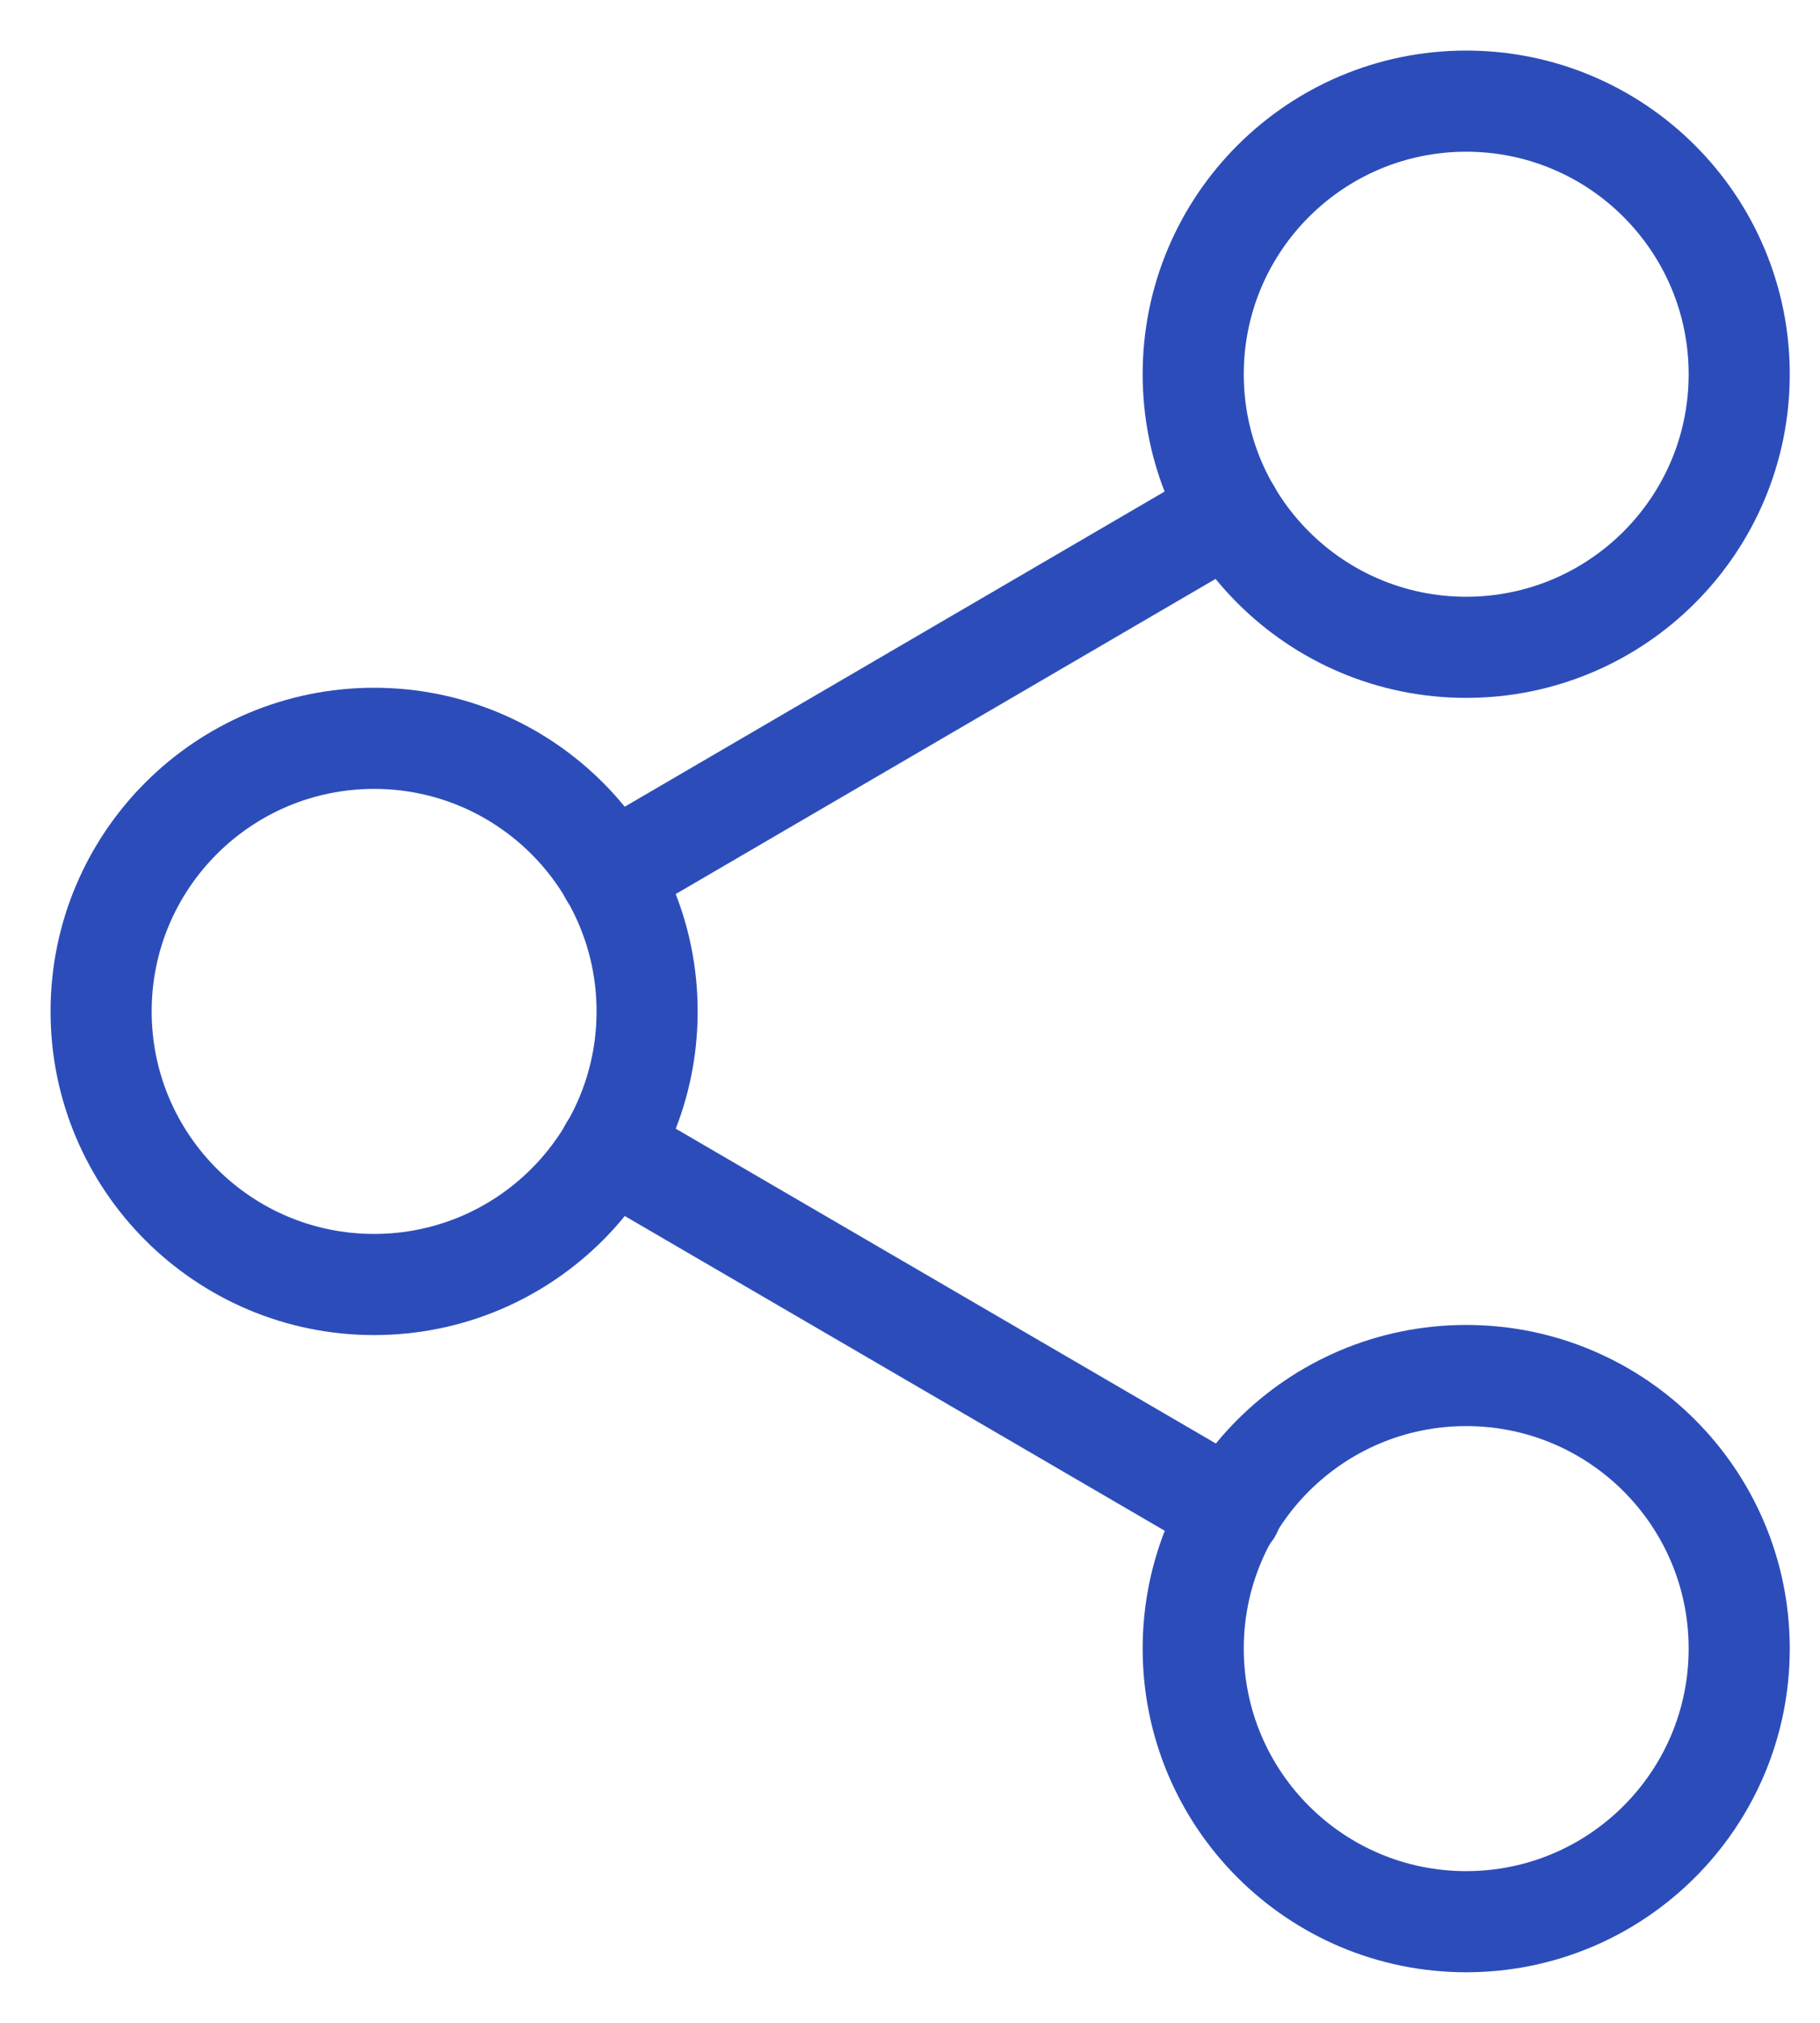
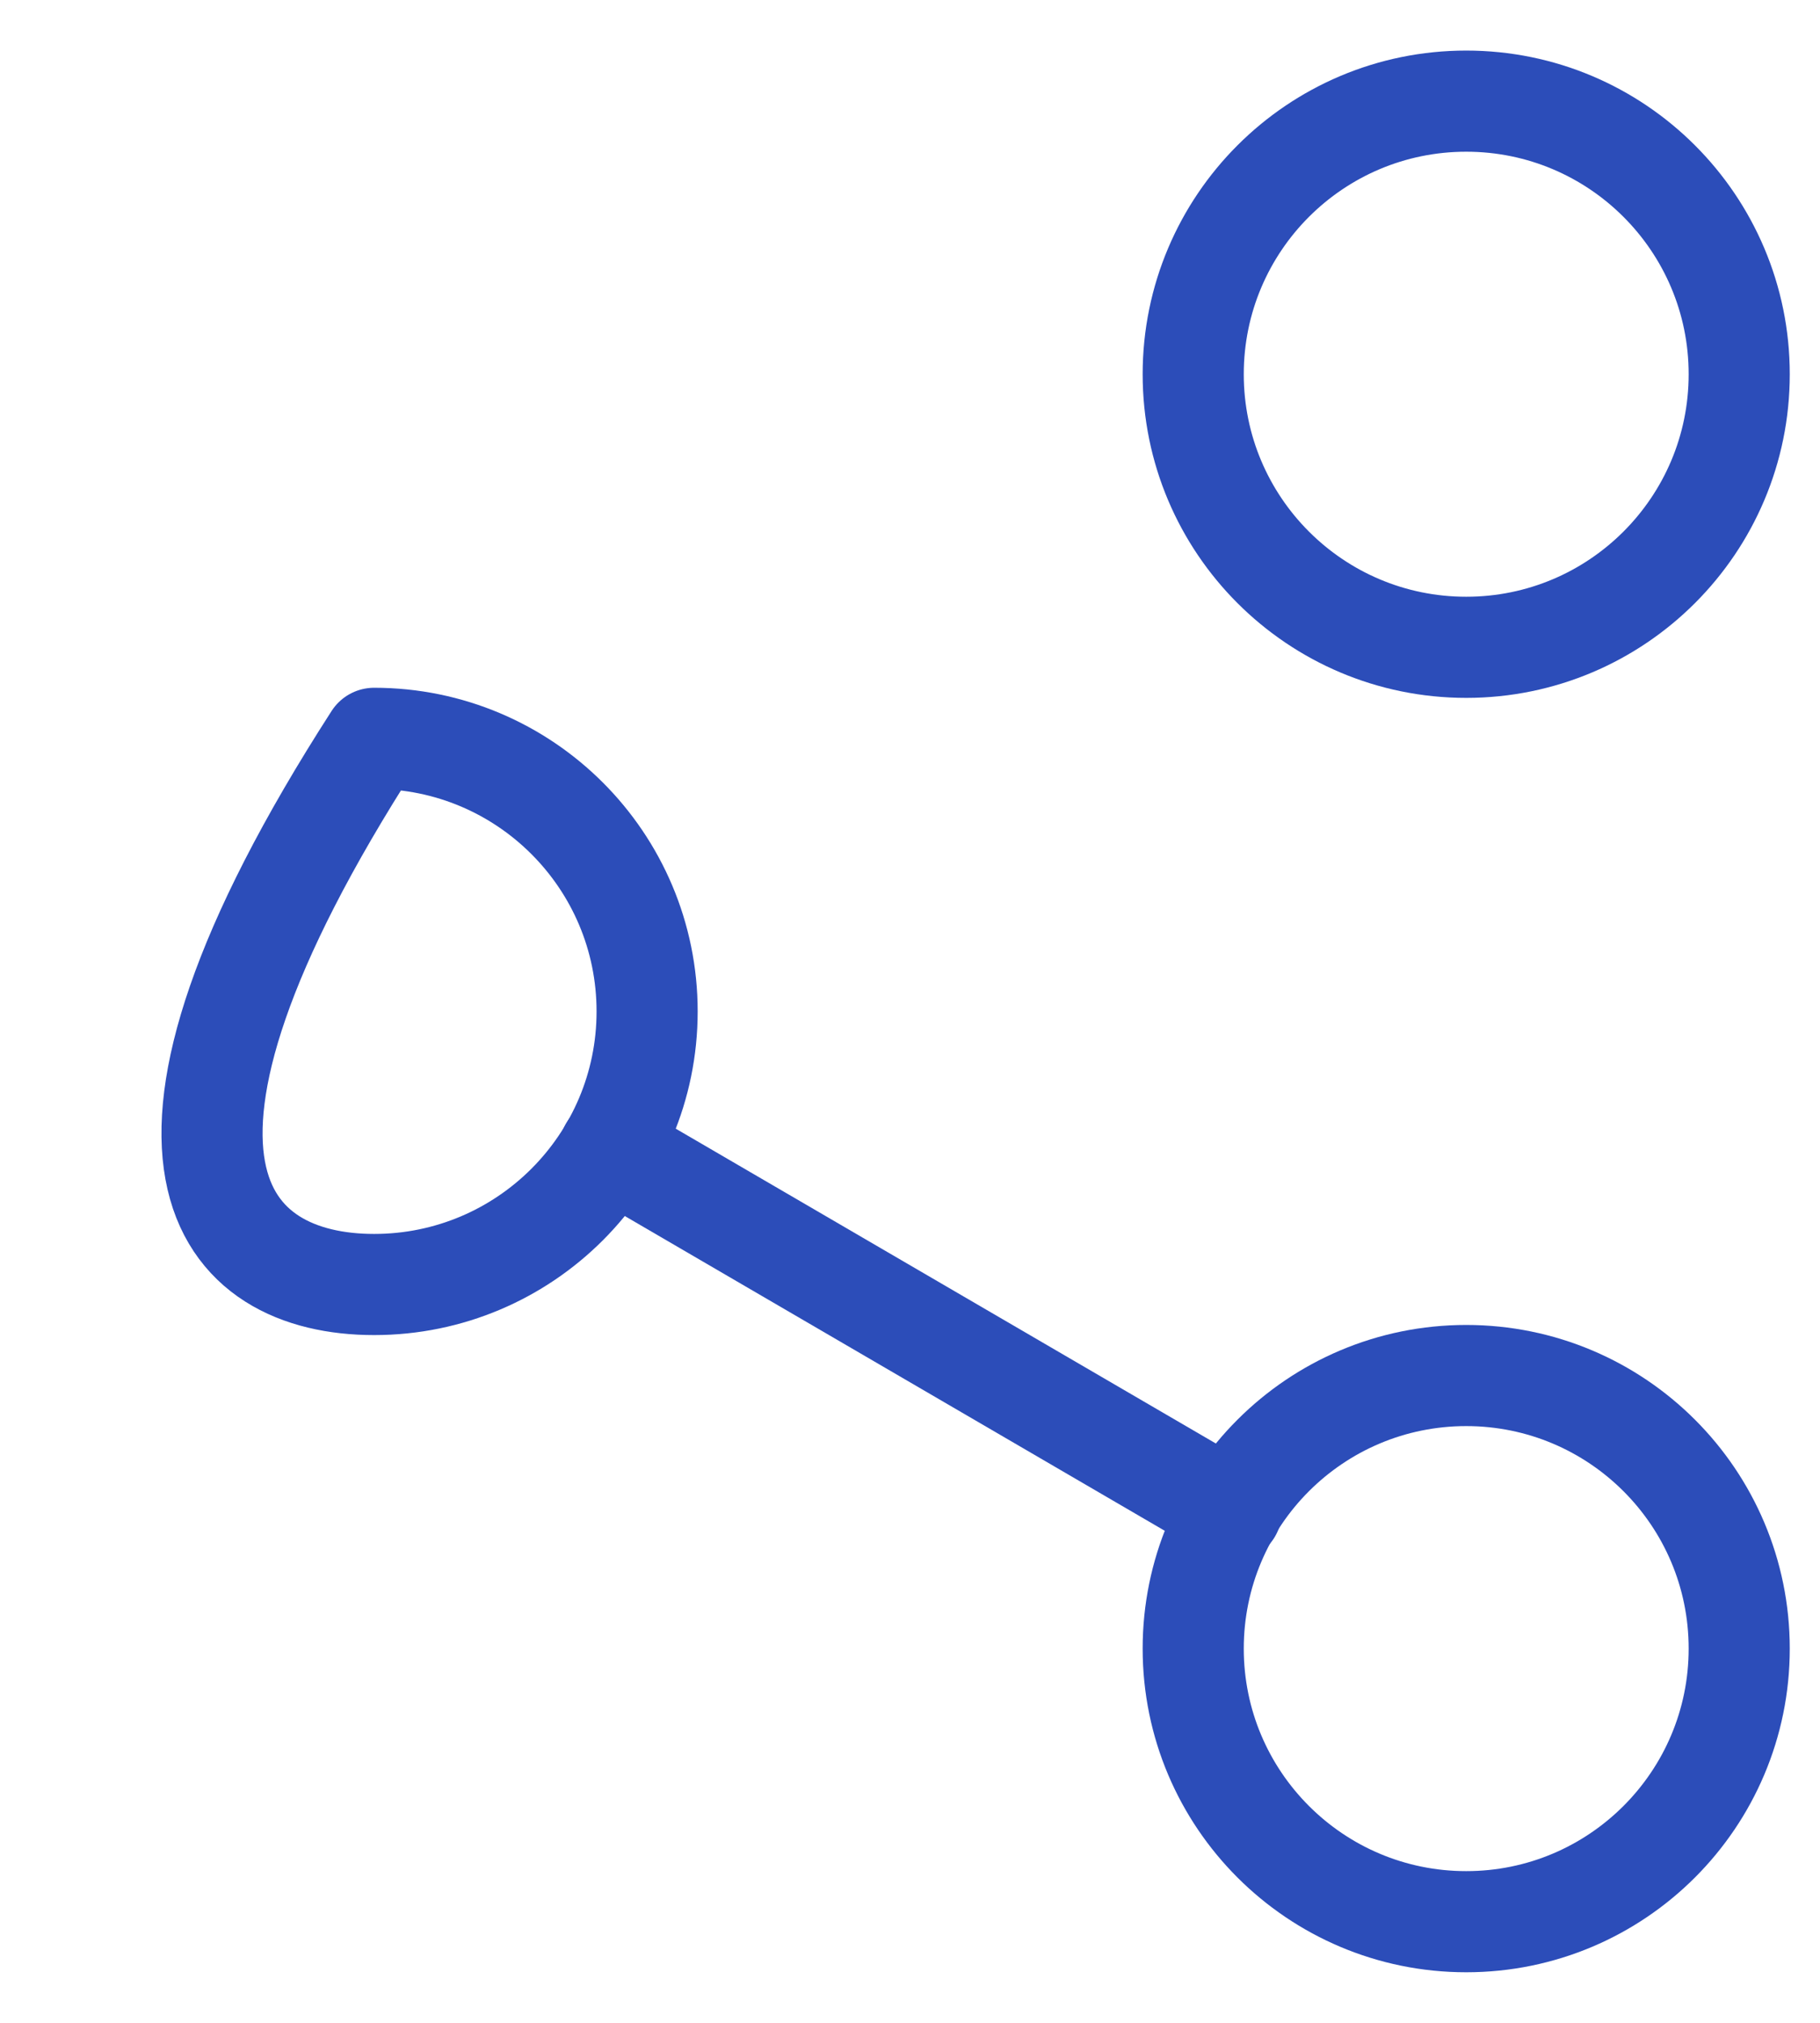
<svg xmlns="http://www.w3.org/2000/svg" width="18" height="20" viewBox="0 0 18 20" fill="none">
  <path d="M14.501 6.4C15.992 6.4 17.201 5.191 17.201 3.7C17.201 2.209 15.992 1 14.501 1C13.01 1 11.801 2.209 11.801 3.7C11.801 5.191 13.01 6.4 14.501 6.4Z" stroke="#2C4DB9" stroke-linecap="round" stroke-linejoin="round" />
-   <path d="M3.7 12.7C5.191 12.7 6.4 11.491 6.4 10C6.4 8.509 5.191 7.3 3.7 7.3C2.209 7.3 1 8.509 1 10C1 11.491 2.209 12.7 3.7 12.7Z" stroke="#2C4DB9" stroke-linecap="round" stroke-linejoin="round" />
+   <path d="M3.7 12.7C5.191 12.7 6.4 11.491 6.4 10C6.4 8.509 5.191 7.3 3.7 7.3C1 11.491 2.209 12.7 3.7 12.7Z" stroke="#2C4DB9" stroke-linecap="round" stroke-linejoin="round" />
  <path d="M14.501 19C15.992 19 17.201 17.791 17.201 16.3C17.201 14.808 15.992 13.6 14.501 13.6C13.01 13.6 11.801 14.808 11.801 16.3C11.801 17.791 13.01 19 14.501 19Z" stroke="#2C4DB9" stroke-linecap="round" stroke-linejoin="round" />
  <path d="M6.031 11.358L12.178 14.94" stroke="#2C4DB9" stroke-linecap="round" stroke-linejoin="round" />
-   <path d="M12.169 5.059L6.031 8.641" stroke="#2C4DB9" stroke-linecap="round" stroke-linejoin="round" />
</svg>